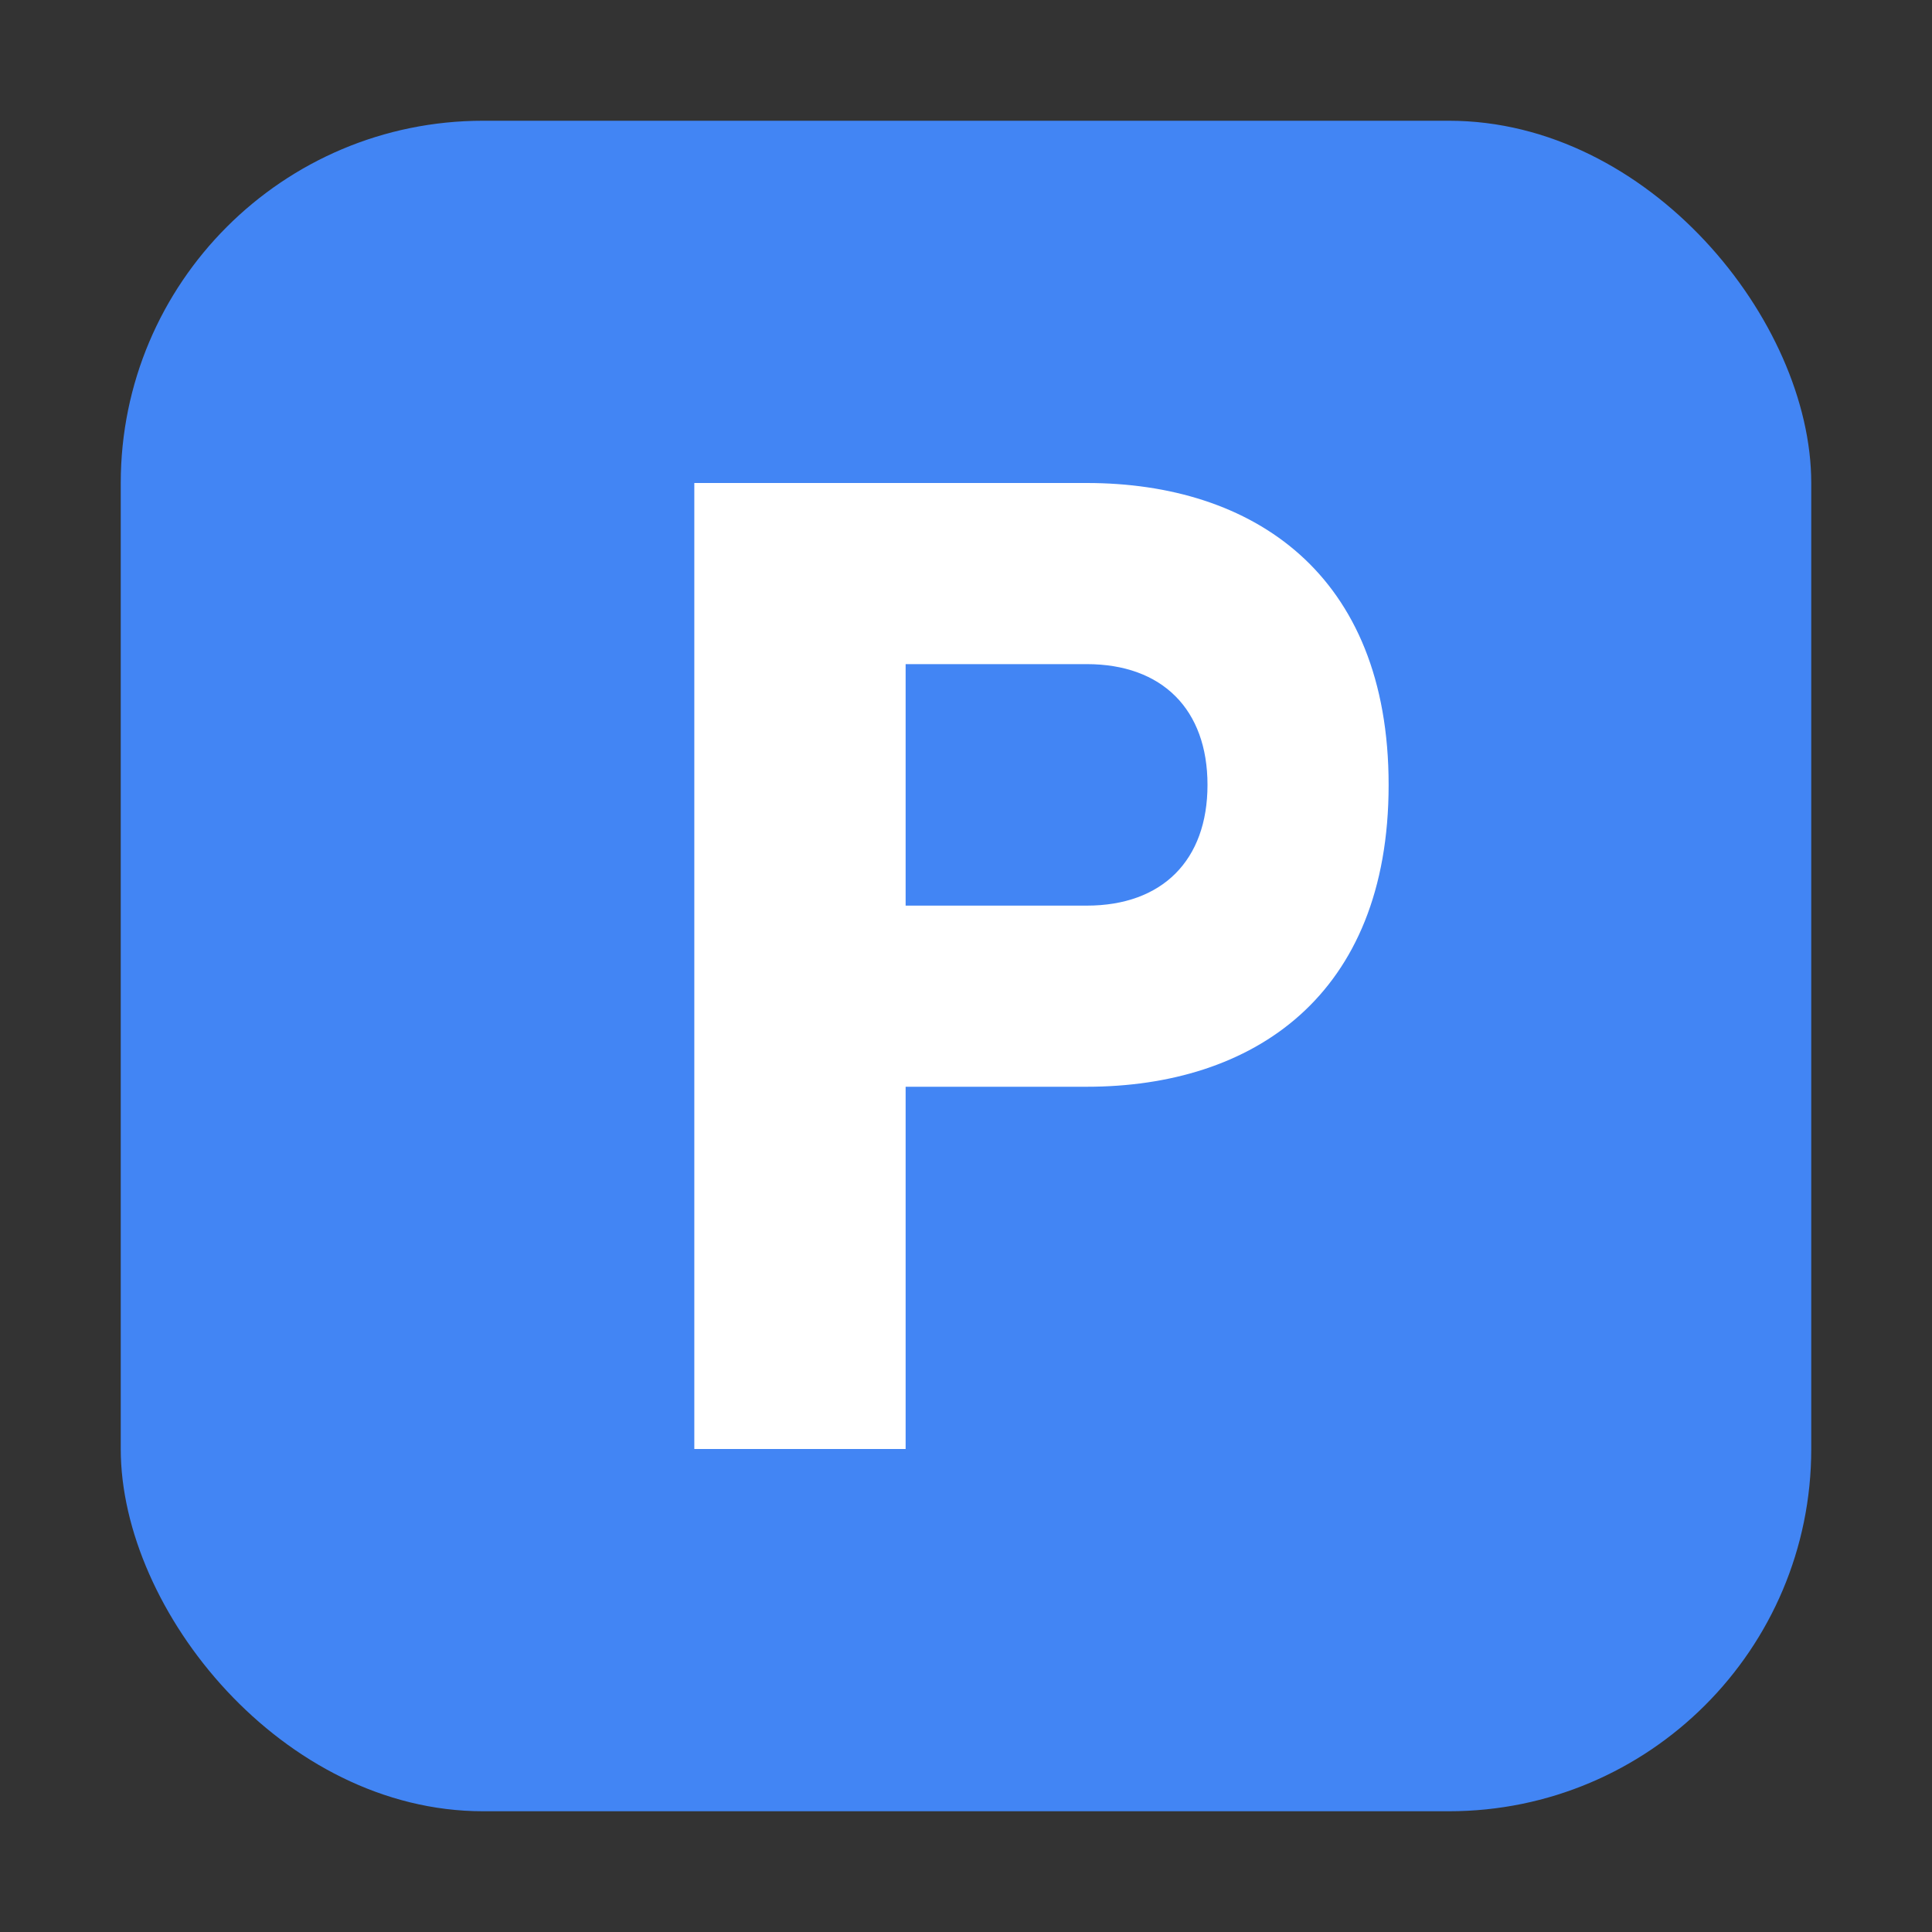
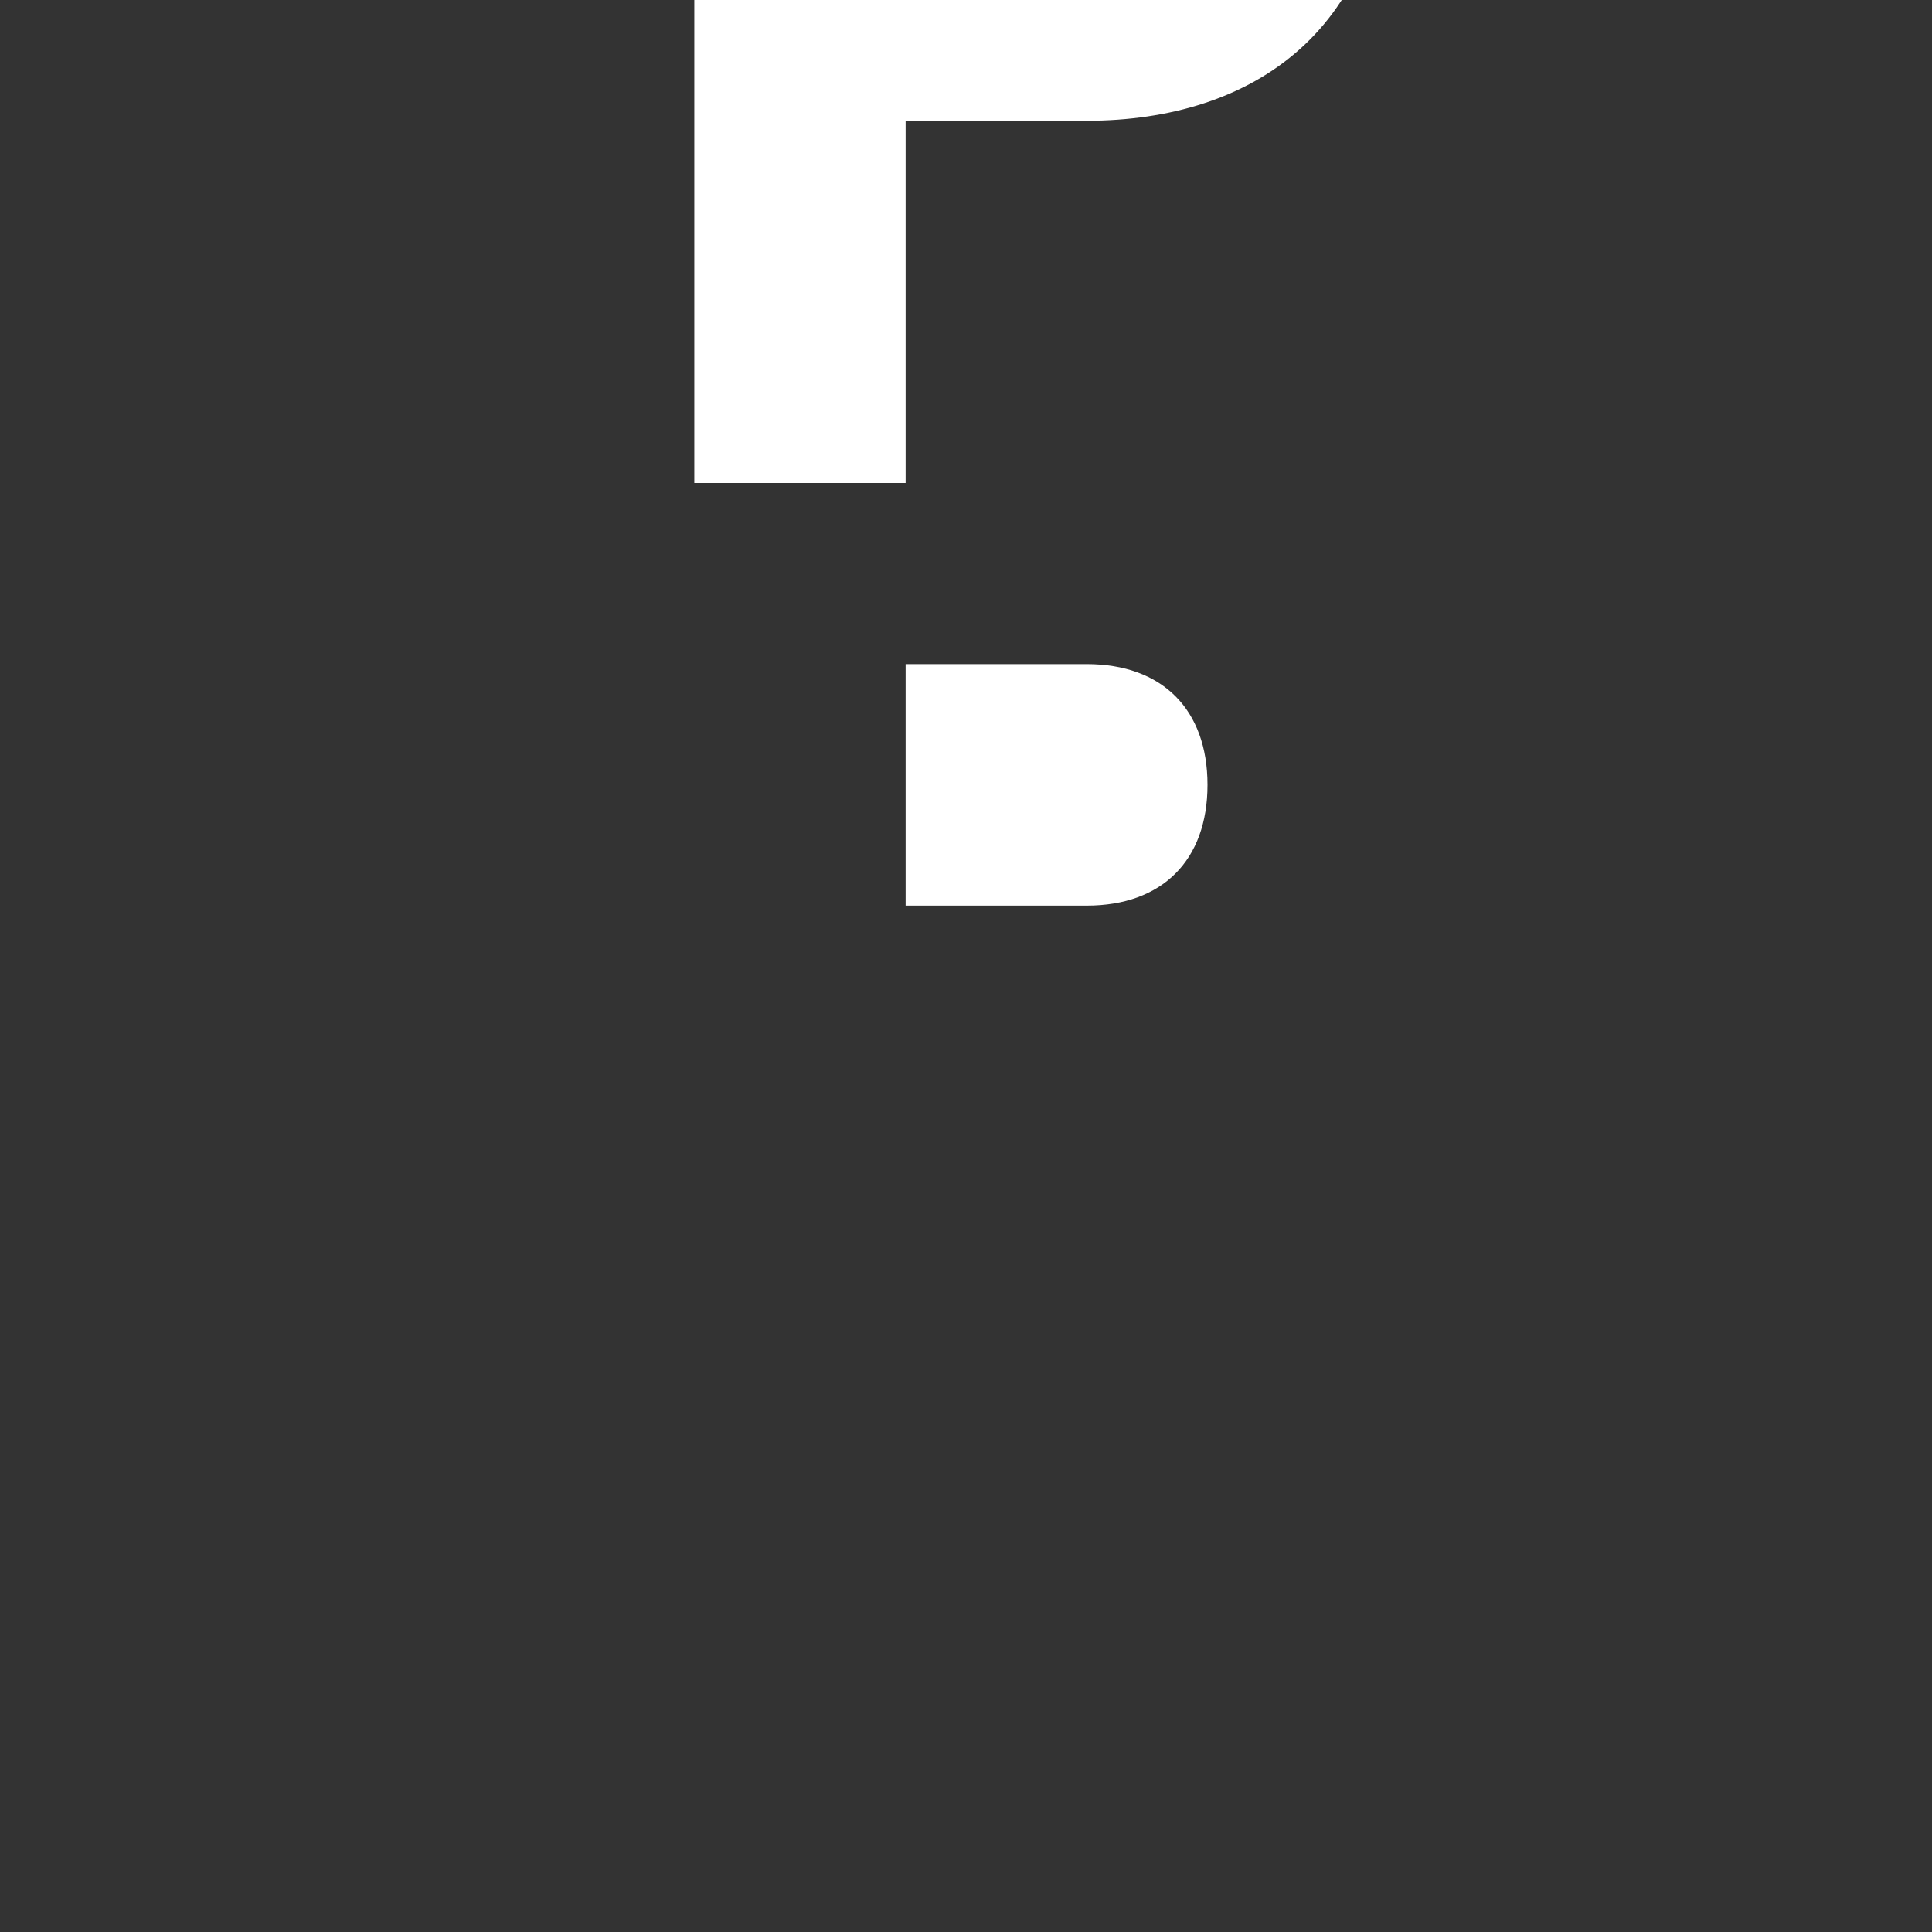
<svg xmlns="http://www.w3.org/2000/svg" version="1.1" width="64" height="64">
  <rect width="100%" height="100%" fill="#333333" stroke="none" />
  <svg viewBox="0 0 64 64">
-     <rect x="4" y="4" width="56" height="56" rx="12" ry="12" fill="#4285F4" />
-     <path d="M23 16v32h7v-12h6c5.5 0 10-3 10-10s-4.5-10-10-10H23zm7 6h6c2.5 0 4 1.5 4 4s-1.5 4-4 4h-6v-8z" fill="white" />
+     <path d="M23 16h7v-12h6c5.5 0 10-3 10-10s-4.5-10-10-10H23zm7 6h6c2.5 0 4 1.5 4 4s-1.5 4-4 4h-6v-8z" fill="white" />
  </svg>
  <style>@media (prefers-color-scheme: light) { :root { filter: none; } }
@media (prefers-color-scheme: dark) { :root { filter: none; } }
</style>
</svg>